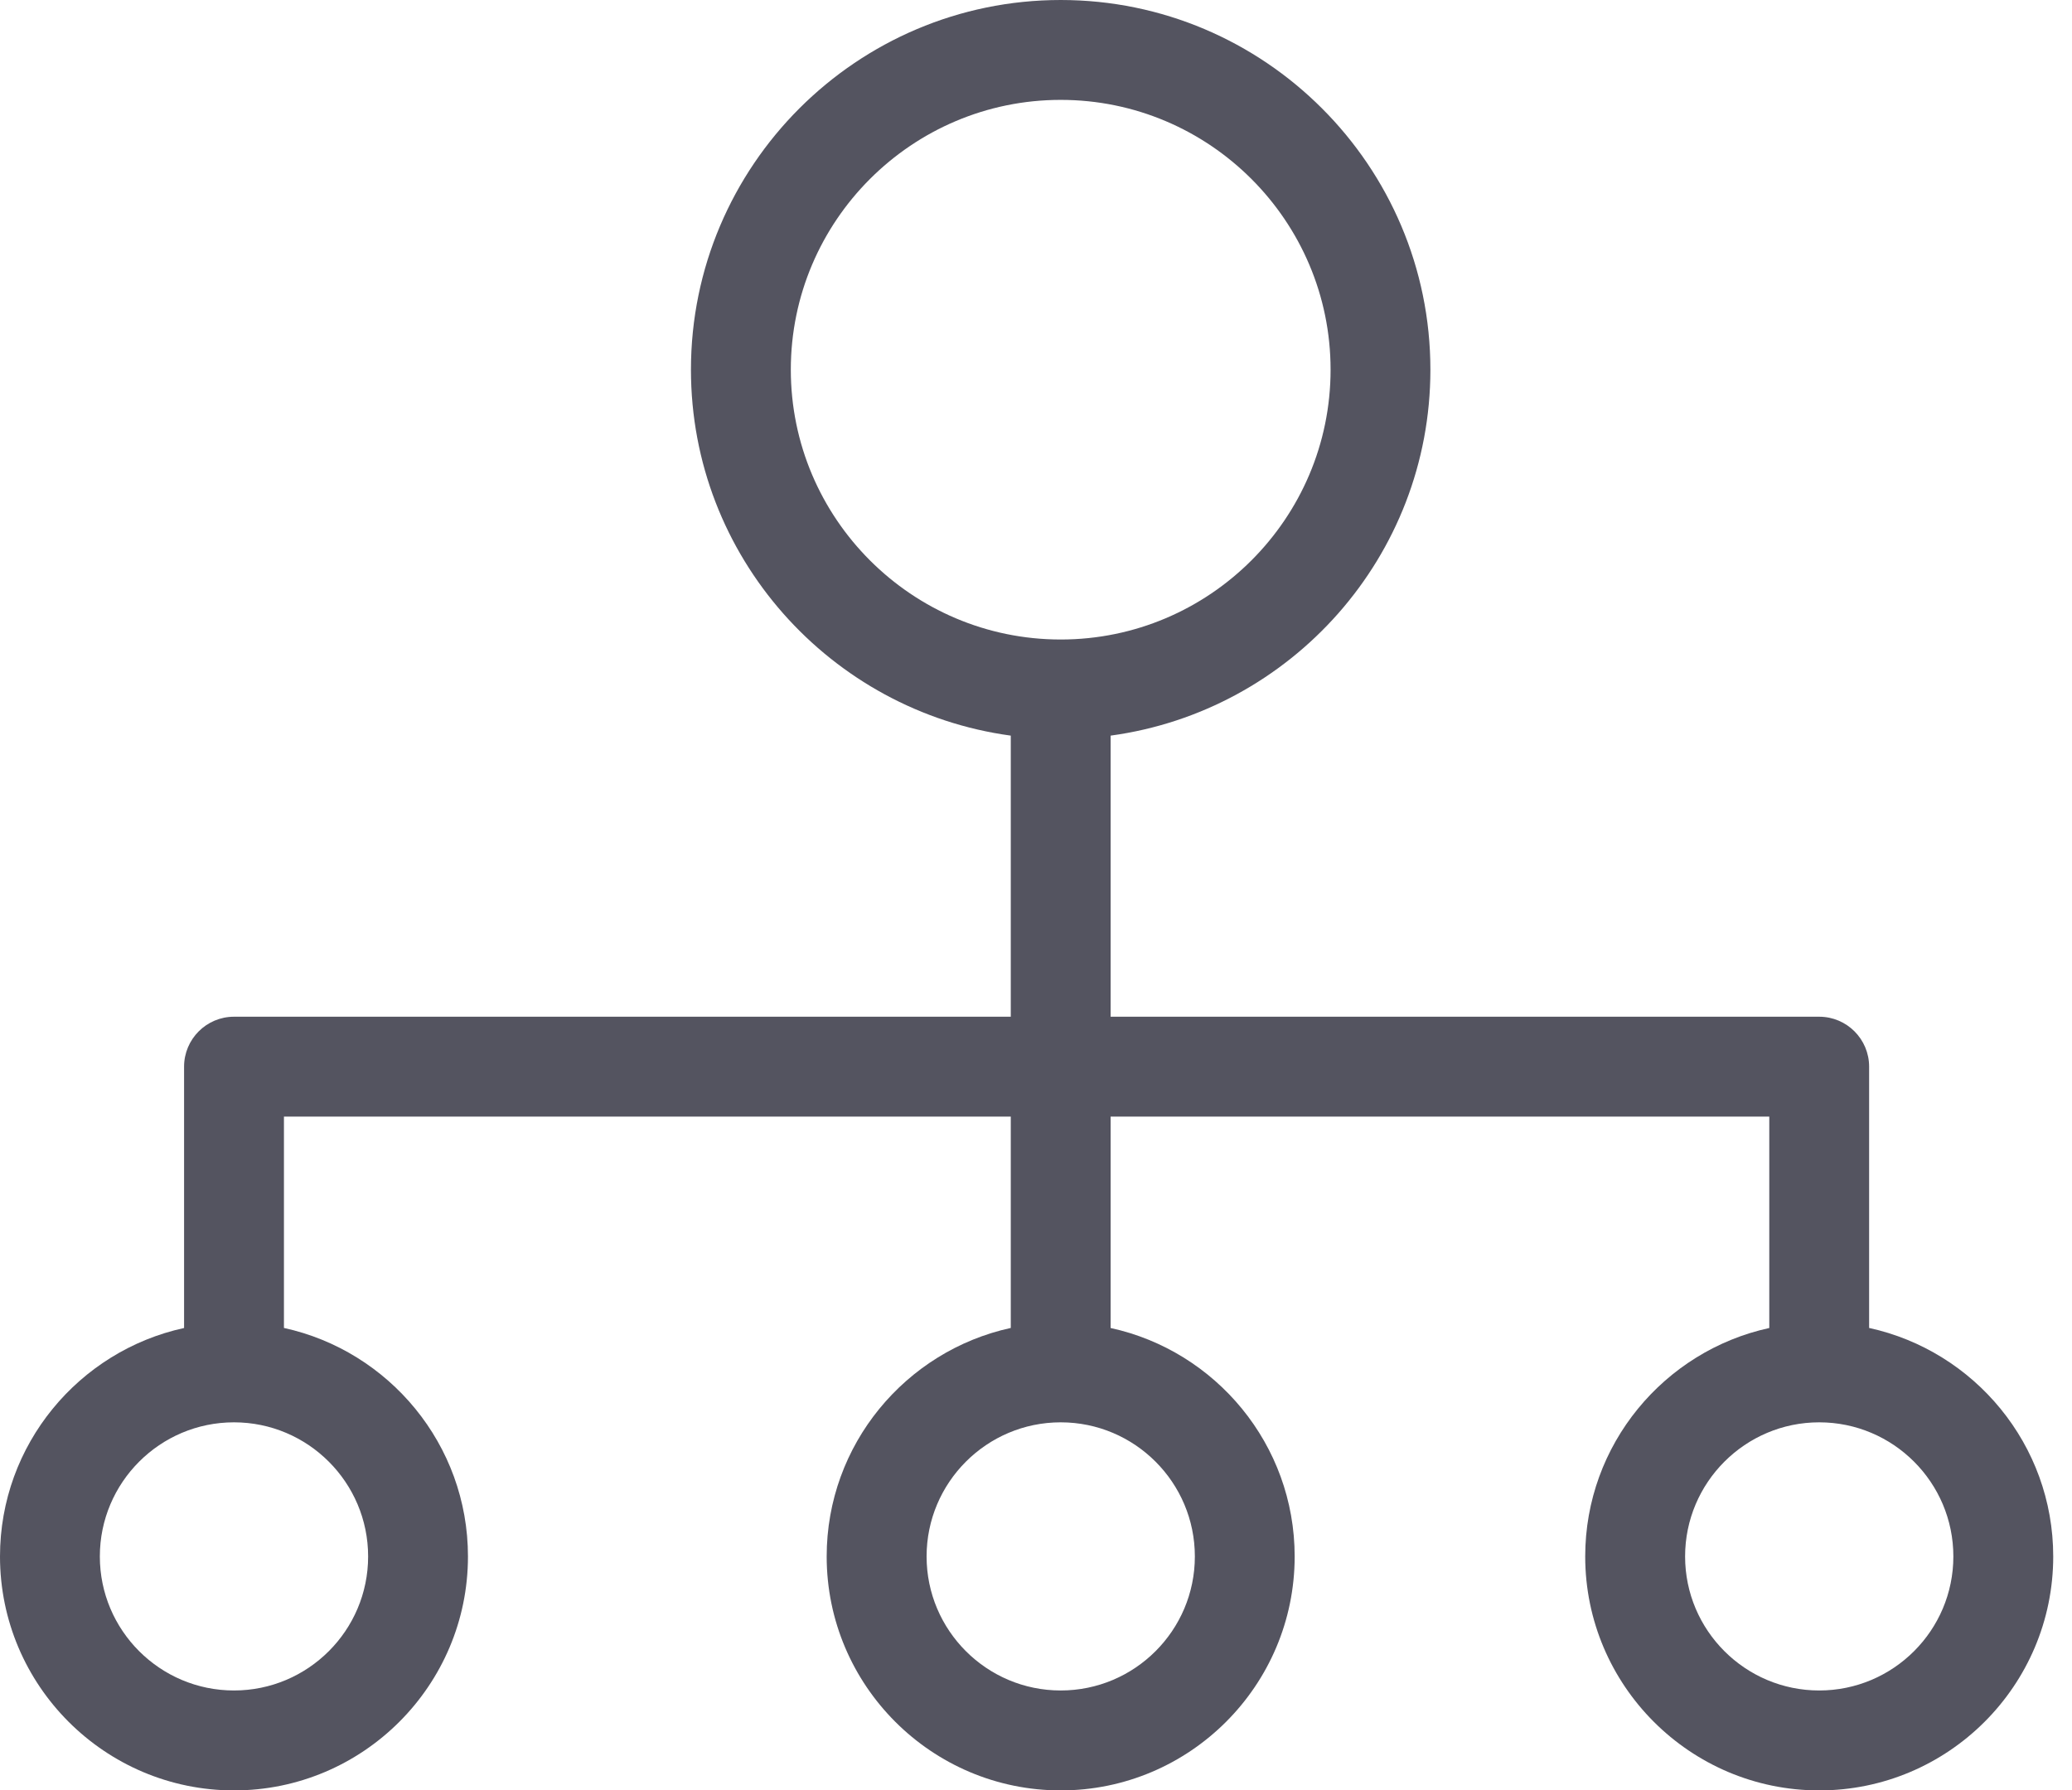
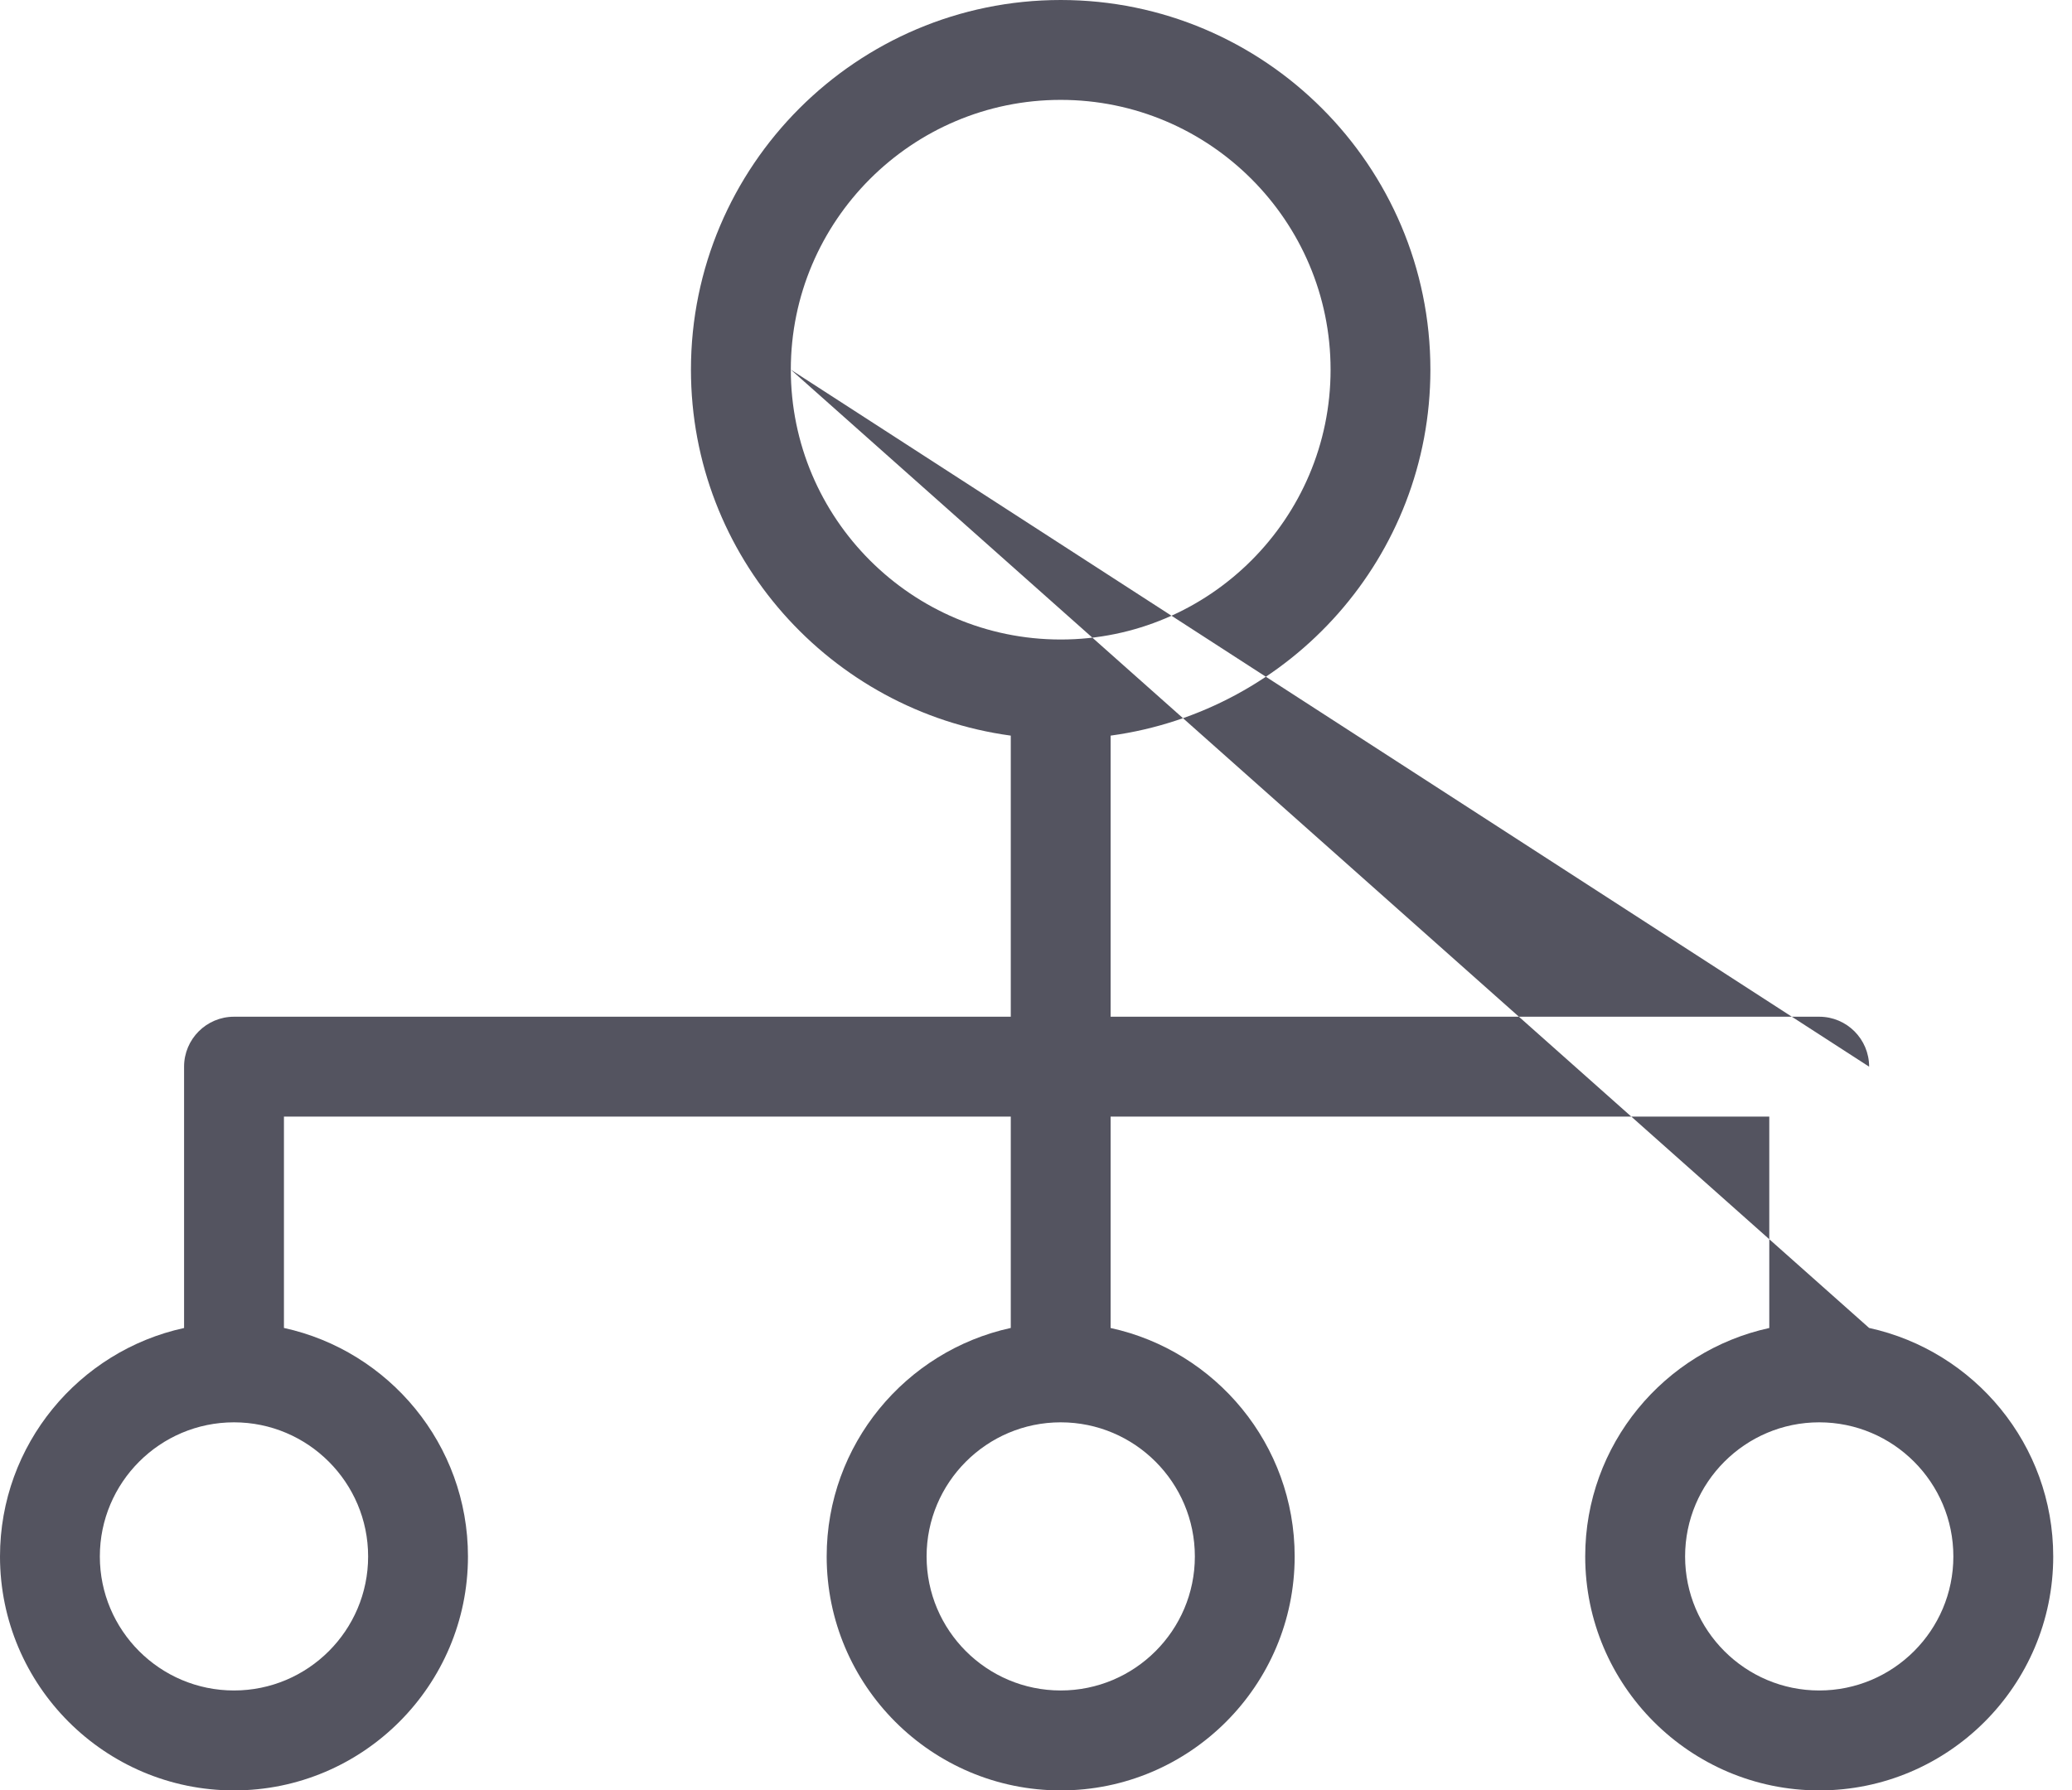
<svg xmlns="http://www.w3.org/2000/svg" width="81px" height="70px" viewBox="0 0 81 70" version="1.1">
  <title>Fill 193</title>
  <desc>Created with Sketch.</desc>
  <defs />
  <g id="Home-page" stroke="none" stroke-width="1" fill="none" fill-rule="evenodd">
    <g id="home-page" transform="translate(-1060, -1937)" fill="#545460">
      <g id="Group-6" transform="translate(930, 1859)">
-         <path d="M201.118,144.093 C198.228,144.093 195.875,141.744 195.875,138.853 C195.875,135.961 198.228,133.609 201.118,133.609 C204.011,133.609 206.362,135.961 206.362,138.853 C206.362,141.744 204.011,144.093 201.118,144.093 L201.118,144.093 Z M176.71,138.853 C176.71,141.744 174.359,144.093 171.466,144.093 C168.574,144.093 166.223,141.744 166.223,138.853 C166.223,135.961 168.574,133.609 171.466,133.609 C174.359,133.609 176.71,135.961 176.71,138.853 L176.71,138.853 Z M144.391,138.853 C144.391,141.744 142.039,144.093 139.147,144.093 C136.255,144.093 133.903,141.744 133.903,138.853 C133.903,135.961 136.255,133.609 139.147,133.609 C142.039,133.609 144.391,135.961 144.391,138.853 L144.391,138.853 Z M160.915,92.453 C160.915,86.637 165.649,81.905 171.466,81.905 C177.284,81.905 182.016,86.637 182.016,92.453 C182.016,98.271 177.284,103.003 171.466,103.003 C165.649,103.003 160.915,98.271 160.915,92.453 L160.915,92.453 Z M203.069,129.919 L203.069,119.704 C203.069,118.627 202.197,117.751 201.118,117.751 L173.417,117.751 L173.417,106.761 C180.466,105.802 185.918,99.761 185.918,92.453 C185.918,84.484 179.436,78 171.466,78 C163.495,78 157.011,84.484 157.011,92.453 C157.011,99.761 162.467,105.802 169.514,106.761 L169.514,117.751 L139.147,117.751 C138.07,117.751 137.196,118.627 137.196,119.704 L137.196,129.921 C133.088,130.816 130,134.478 130,138.853 C130,143.896 134.104,148 139.147,148 C144.191,148 148.294,143.896 148.294,138.853 C148.294,134.478 145.208,130.816 141.1,129.919 L141.1,121.655 L169.514,121.655 L169.514,129.919 C165.404,130.816 162.317,134.478 162.317,138.853 C162.317,143.896 166.42,148 171.466,148 C176.511,148 180.612,143.896 180.612,138.853 C180.612,134.478 177.527,130.816 173.417,129.921 L173.417,121.655 L199.166,121.655 L199.166,129.921 C195.058,130.816 191.97,134.478 191.97,138.853 C191.97,143.896 196.074,148 201.118,148 C206.163,148 210.266,143.896 210.266,138.853 C210.266,134.478 207.179,130.816 203.069,129.919 L203.069,129.919 Z" id="Fill-193" />
+         <path d="M201.118,144.093 C198.228,144.093 195.875,141.744 195.875,138.853 C195.875,135.961 198.228,133.609 201.118,133.609 C204.011,133.609 206.362,135.961 206.362,138.853 C206.362,141.744 204.011,144.093 201.118,144.093 L201.118,144.093 Z M176.71,138.853 C176.71,141.744 174.359,144.093 171.466,144.093 C168.574,144.093 166.223,141.744 166.223,138.853 C166.223,135.961 168.574,133.609 171.466,133.609 C174.359,133.609 176.71,135.961 176.71,138.853 L176.71,138.853 Z M144.391,138.853 C144.391,141.744 142.039,144.093 139.147,144.093 C136.255,144.093 133.903,141.744 133.903,138.853 C133.903,135.961 136.255,133.609 139.147,133.609 C142.039,133.609 144.391,135.961 144.391,138.853 L144.391,138.853 Z M160.915,92.453 C160.915,86.637 165.649,81.905 171.466,81.905 C177.284,81.905 182.016,86.637 182.016,92.453 C182.016,98.271 177.284,103.003 171.466,103.003 C165.649,103.003 160.915,98.271 160.915,92.453 L160.915,92.453 Z L203.069,119.704 C203.069,118.627 202.197,117.751 201.118,117.751 L173.417,117.751 L173.417,106.761 C180.466,105.802 185.918,99.761 185.918,92.453 C185.918,84.484 179.436,78 171.466,78 C163.495,78 157.011,84.484 157.011,92.453 C157.011,99.761 162.467,105.802 169.514,106.761 L169.514,117.751 L139.147,117.751 C138.07,117.751 137.196,118.627 137.196,119.704 L137.196,129.921 C133.088,130.816 130,134.478 130,138.853 C130,143.896 134.104,148 139.147,148 C144.191,148 148.294,143.896 148.294,138.853 C148.294,134.478 145.208,130.816 141.1,129.919 L141.1,121.655 L169.514,121.655 L169.514,129.919 C165.404,130.816 162.317,134.478 162.317,138.853 C162.317,143.896 166.42,148 171.466,148 C176.511,148 180.612,143.896 180.612,138.853 C180.612,134.478 177.527,130.816 173.417,129.921 L173.417,121.655 L199.166,121.655 L199.166,129.921 C195.058,130.816 191.97,134.478 191.97,138.853 C191.97,143.896 196.074,148 201.118,148 C206.163,148 210.266,143.896 210.266,138.853 C210.266,134.478 207.179,130.816 203.069,129.919 L203.069,129.919 Z" id="Fill-193" />
      </g>
    </g>
  </g>
</svg>